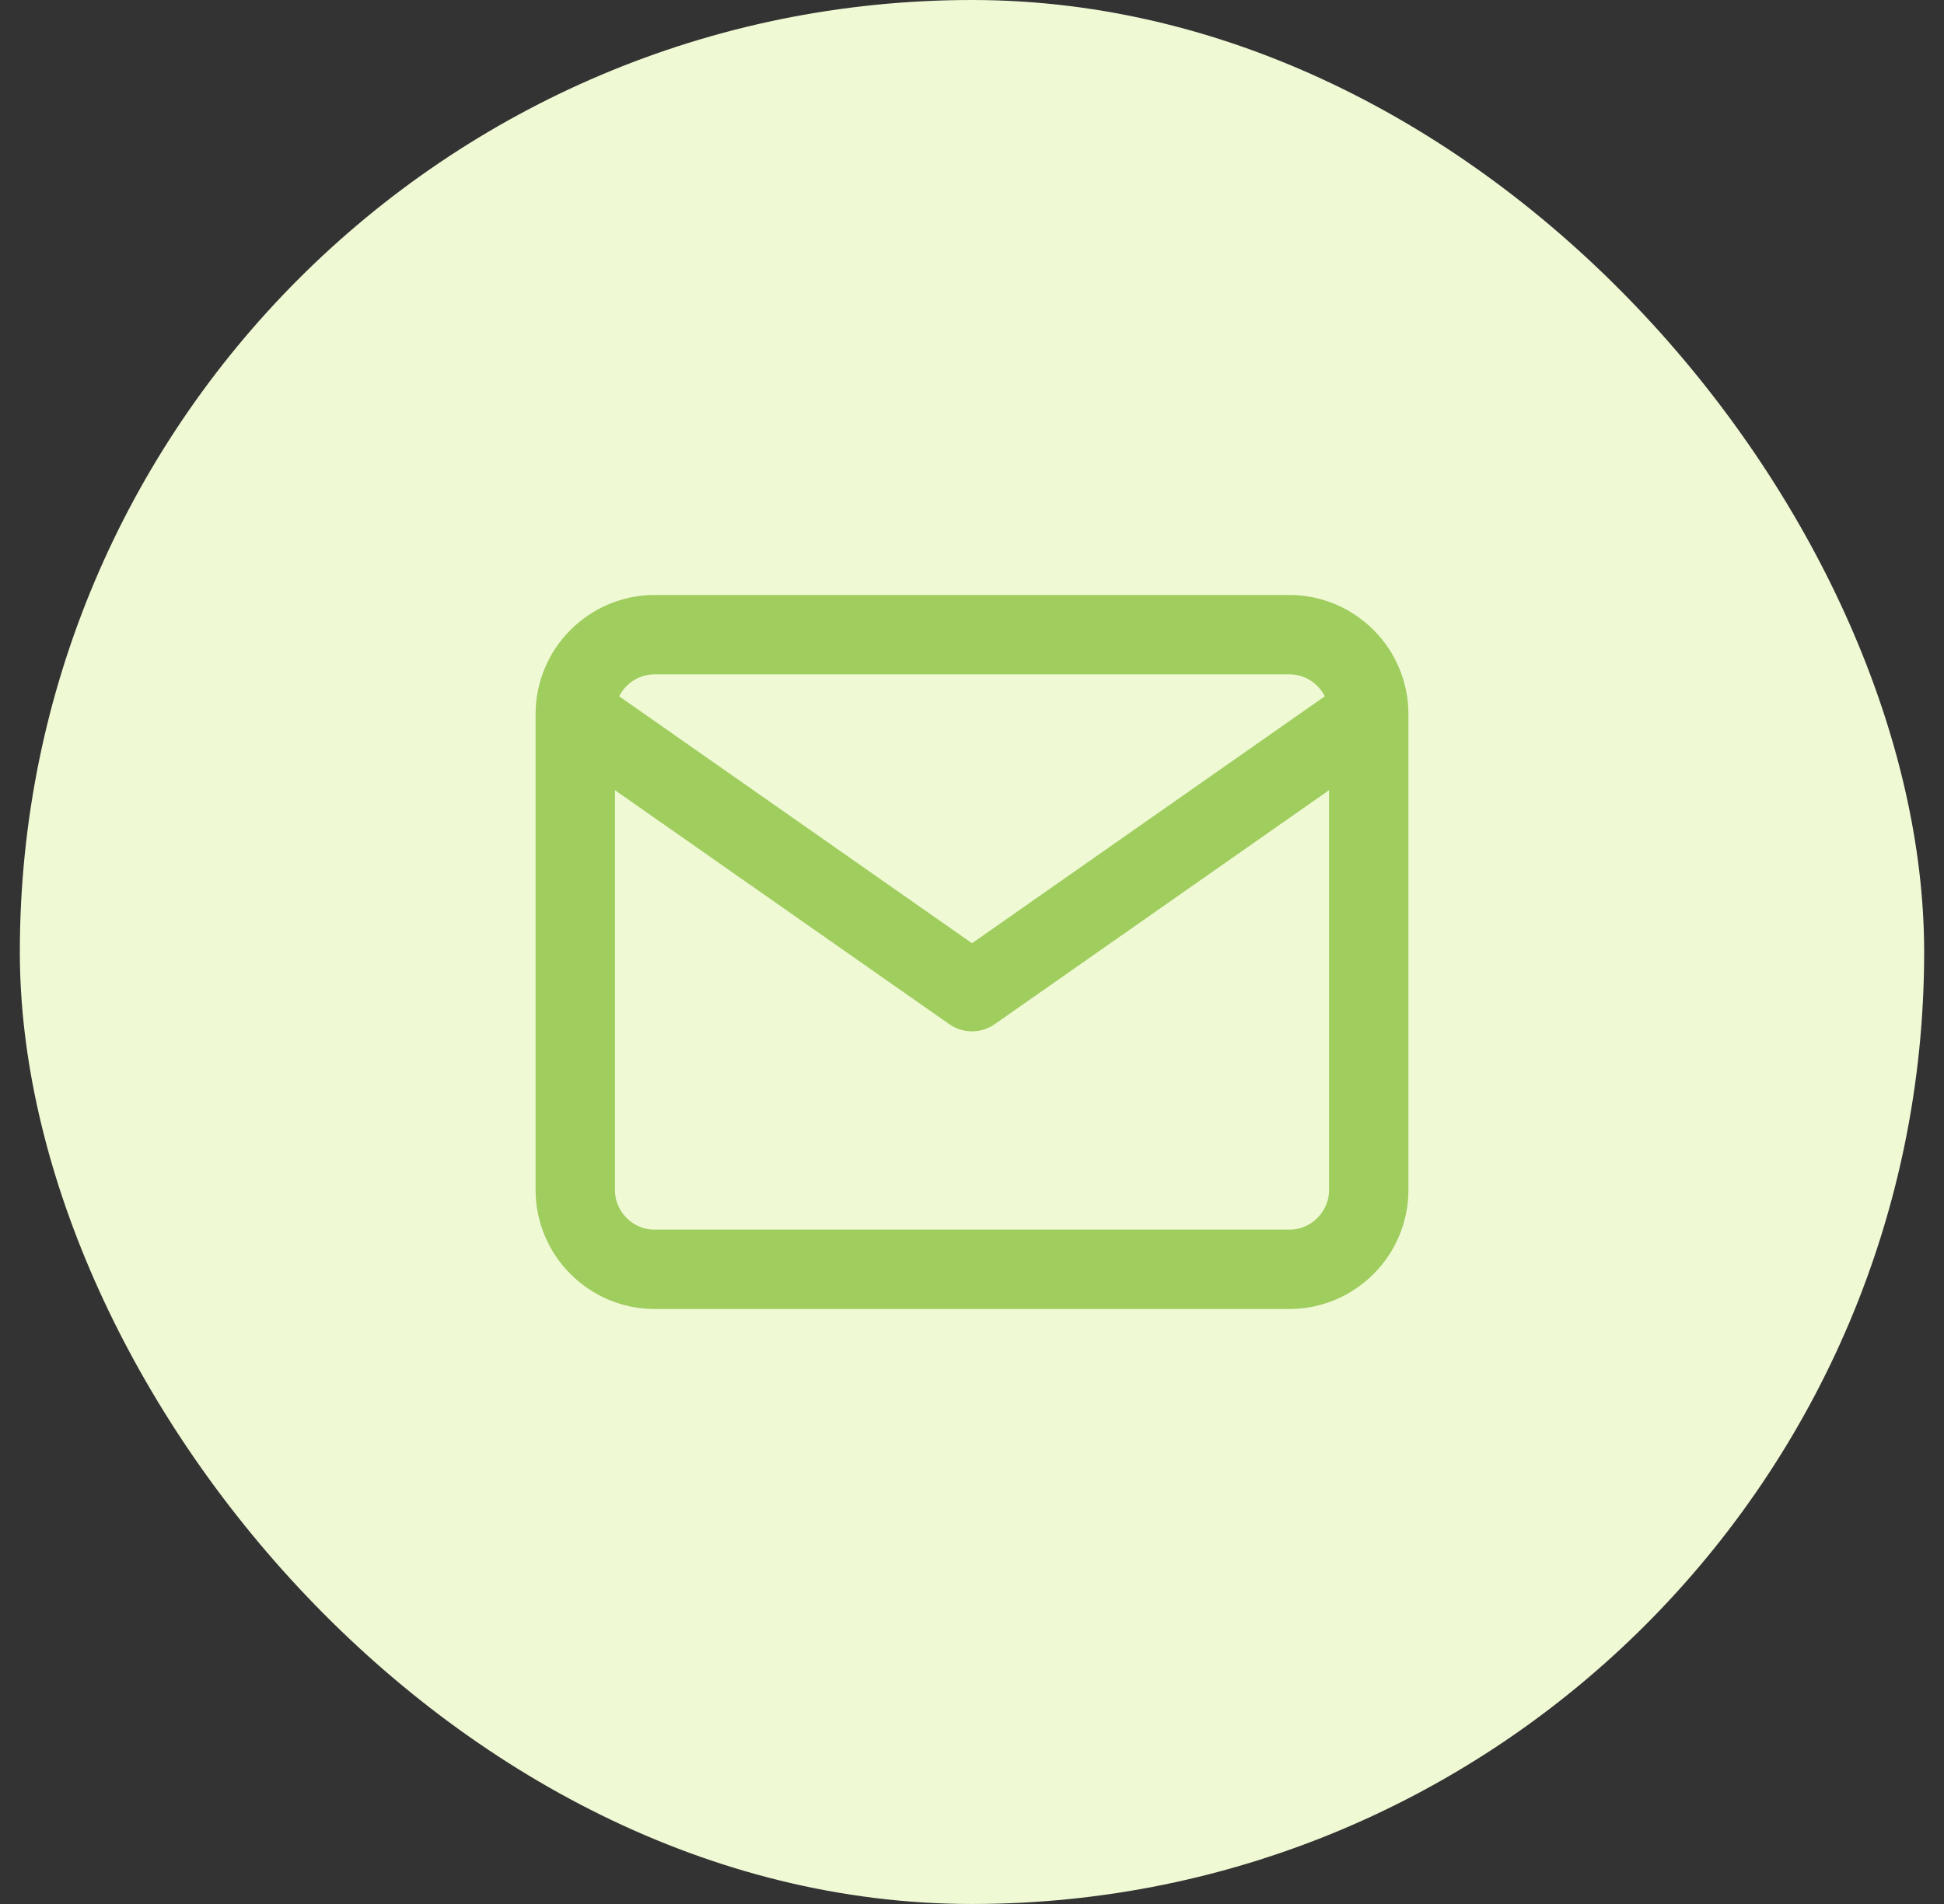
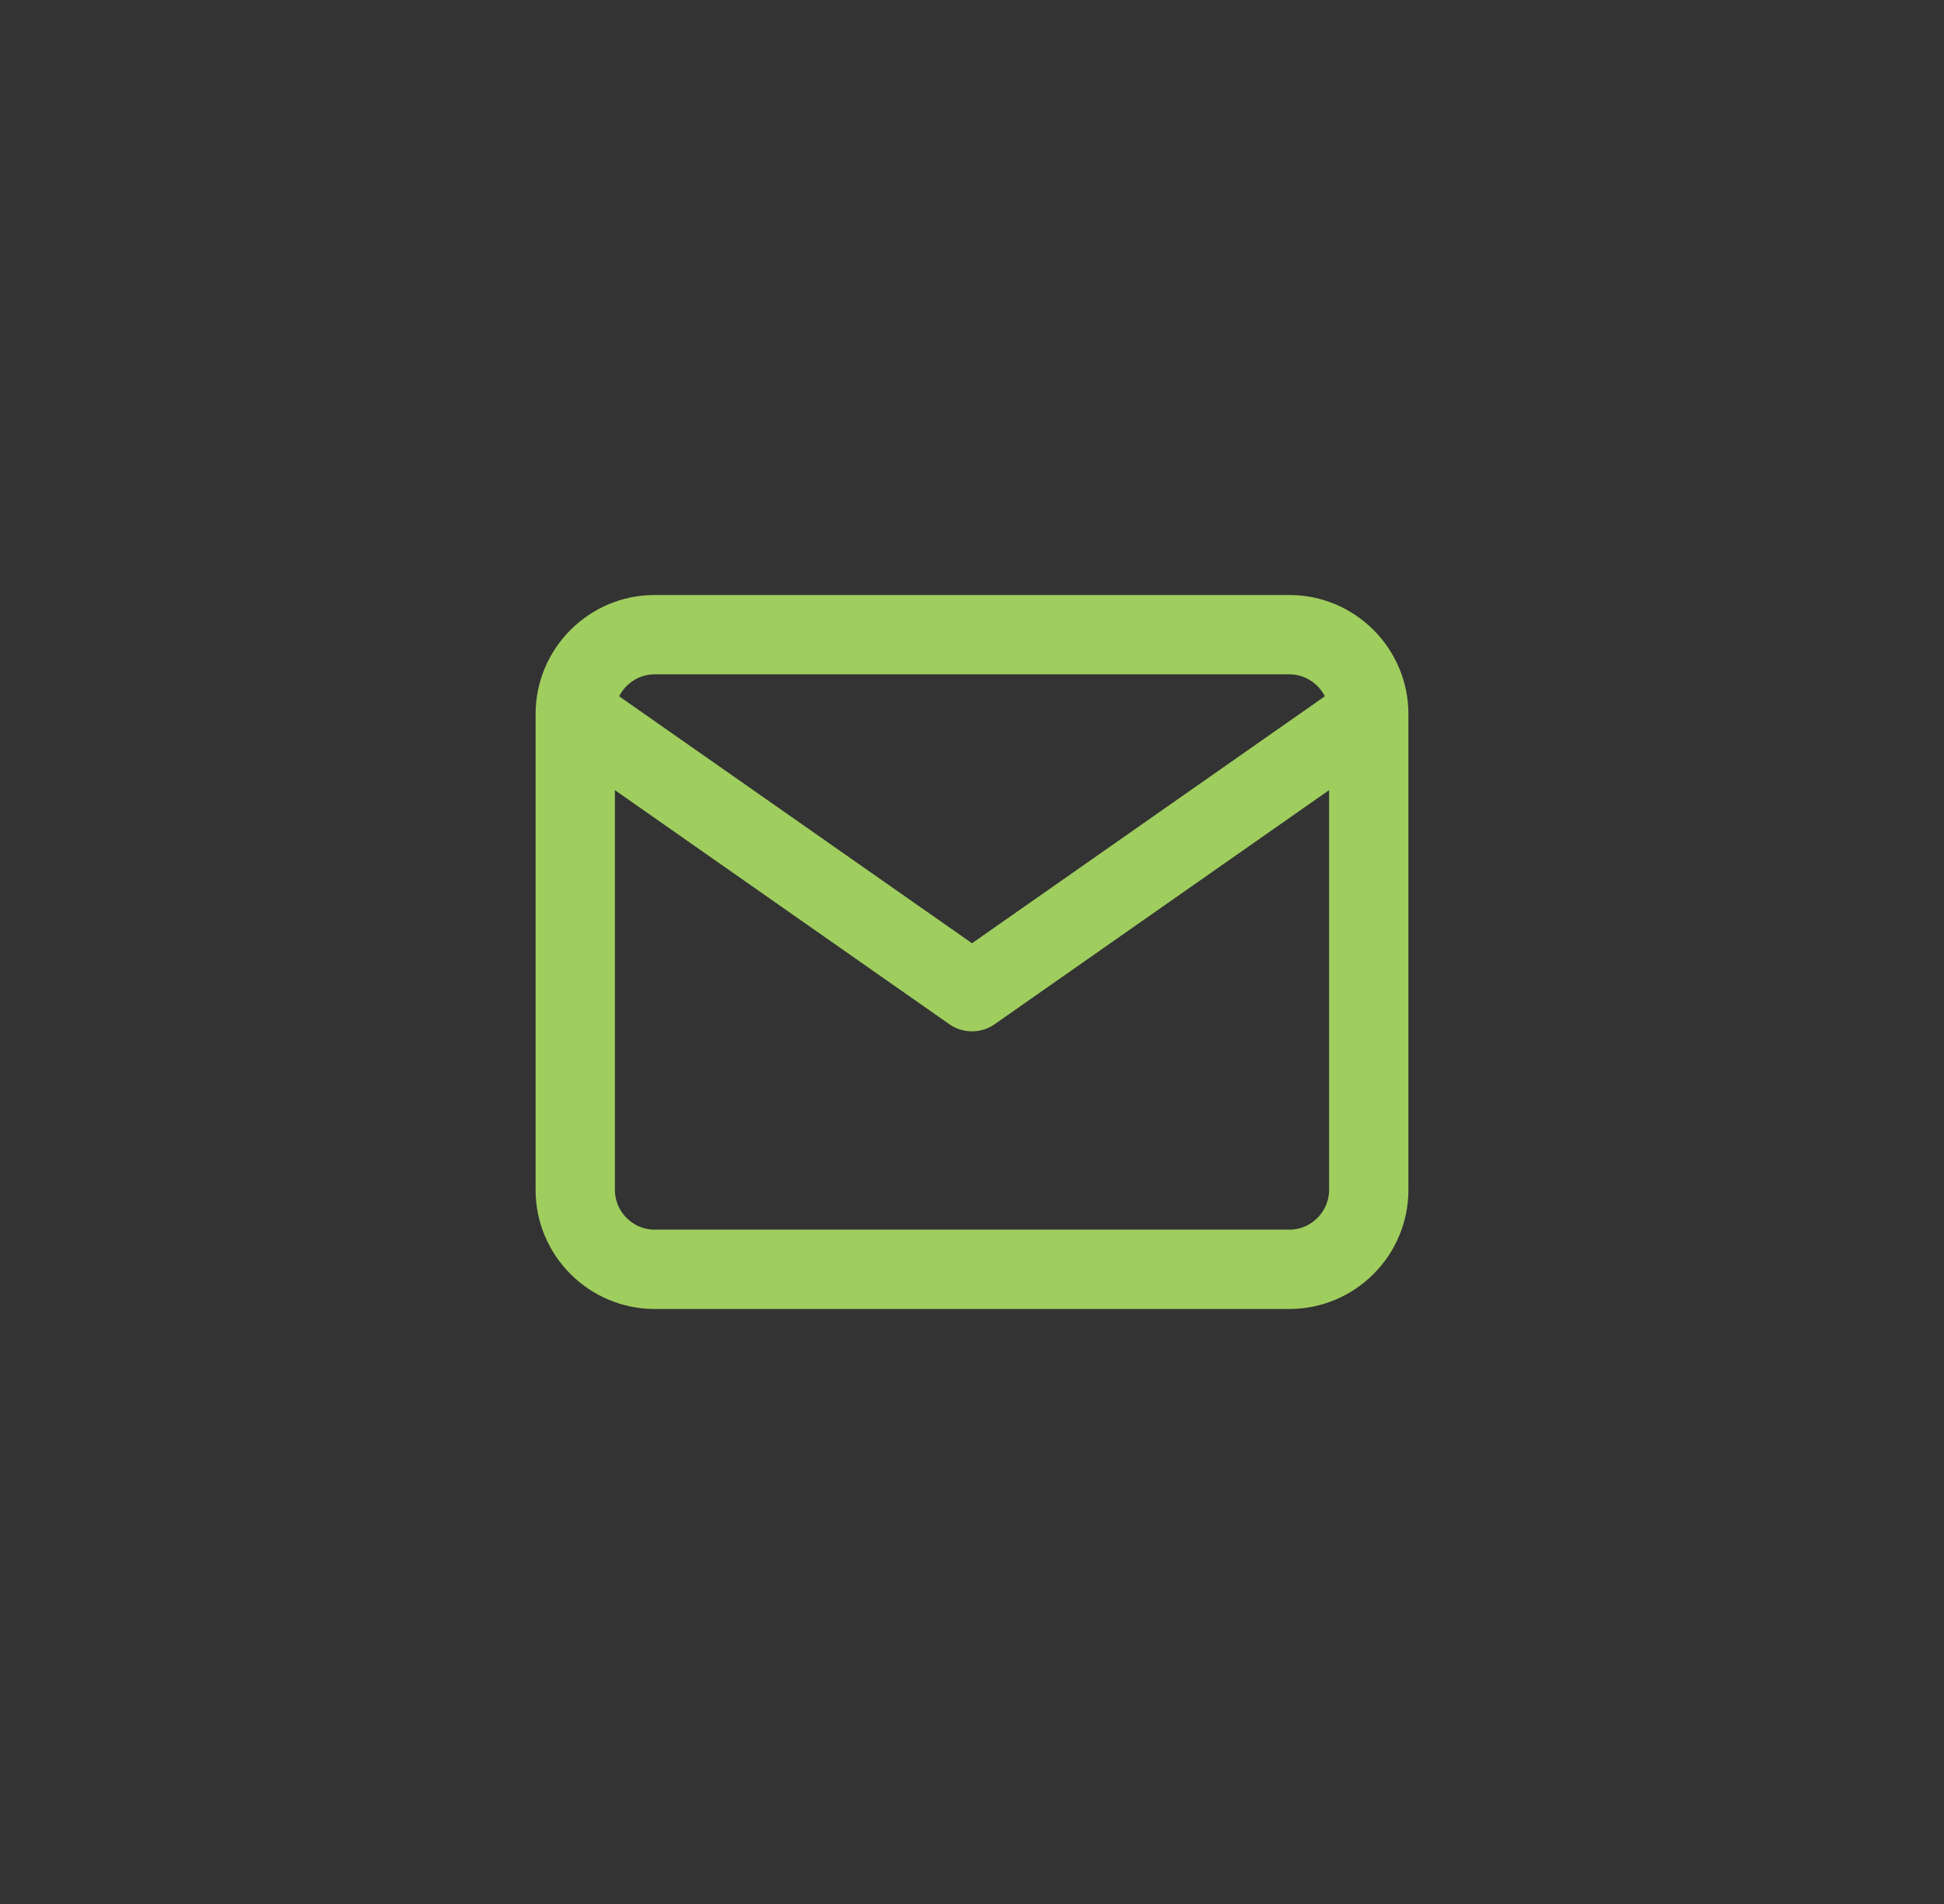
<svg xmlns="http://www.w3.org/2000/svg" width="49" height="48" viewBox="0 0 49 48" fill="none">
  <rect x="0" y="0" width="49" height="48" fill="#333333" stroke="none" />
-   <rect x="0.5" width="48" height="48" rx="24" fill="#EFF9D4" />
  <path d="M34.5 18C34.5 16.9 33.6 16 32.5 16H16.5C15.4 16 14.5 16.9 14.5 18M34.5 18V30C34.5 31.1 33.6 32 32.5 32H16.5C15.4 32 14.5 31.1 14.5 30V18M34.5 18L24.5 25L14.5 18" stroke="#9FCD5E" stroke-width="2" stroke-linecap="round" stroke-linejoin="round" />
</svg>